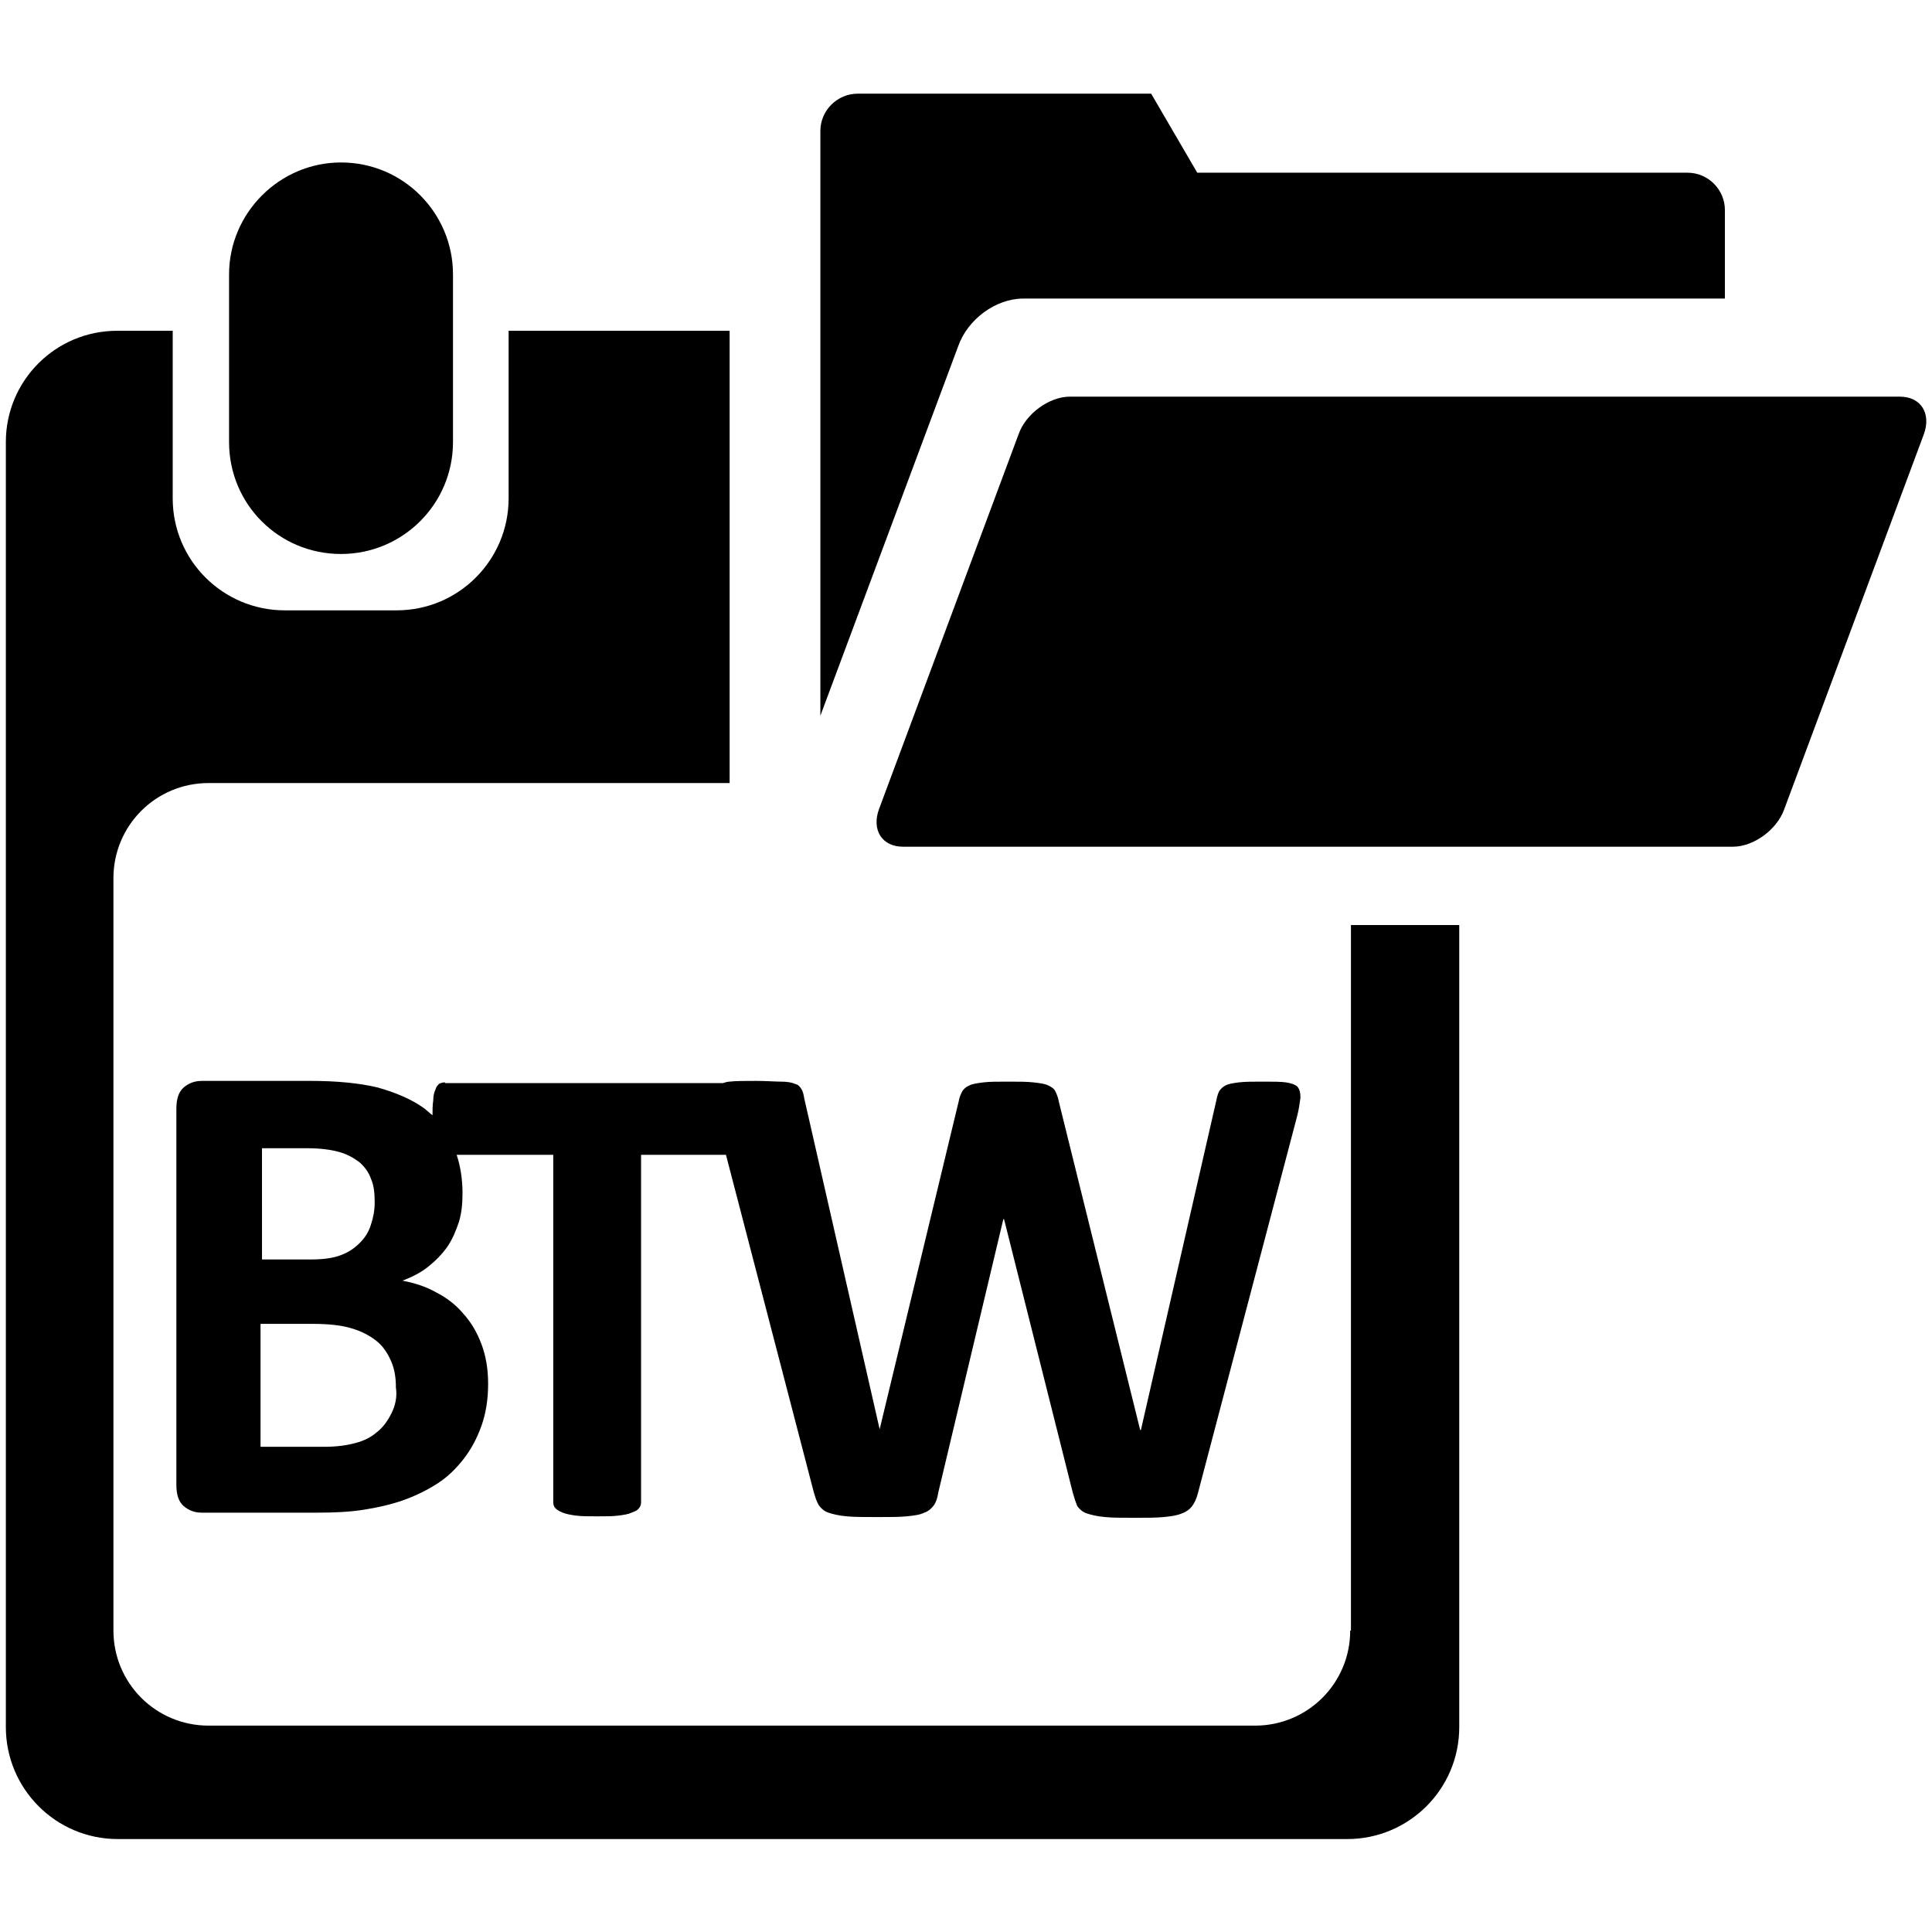
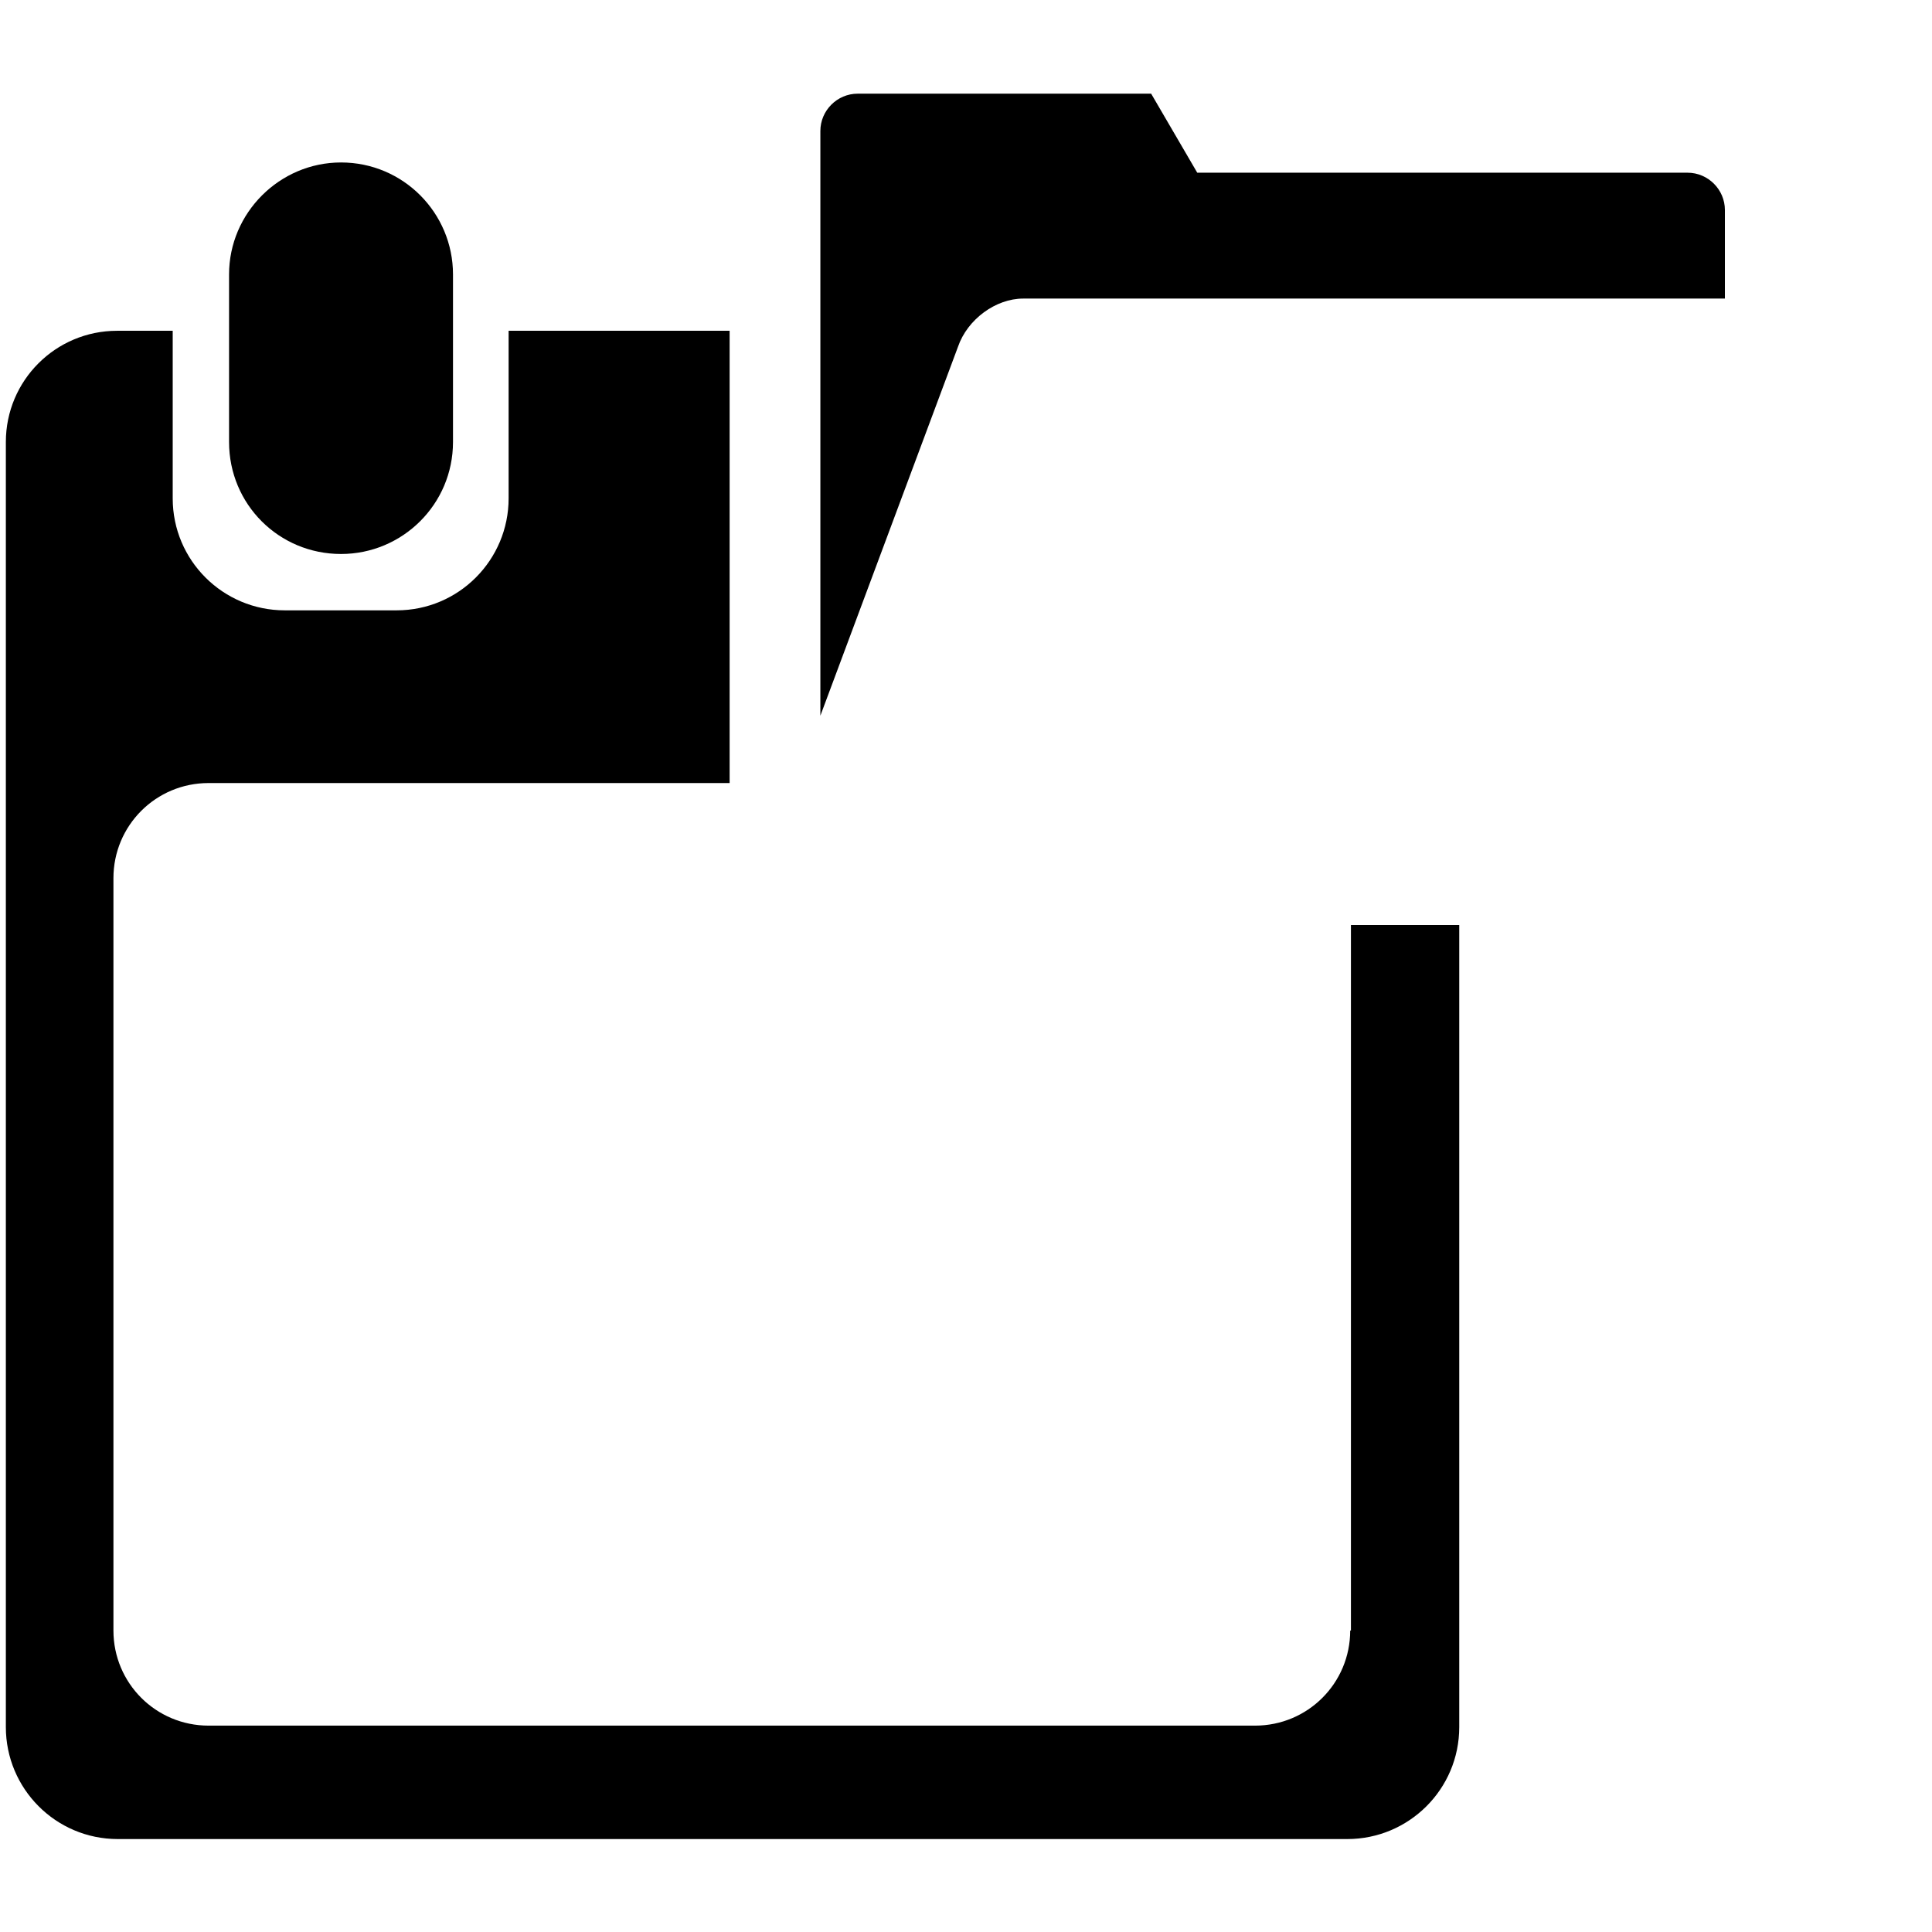
<svg xmlns="http://www.w3.org/2000/svg" version="1.1" id="Layer_3" x="0px" y="0px" viewBox="0 0 264 264" style="enable-background:new 0 0 264 264;" xml:space="preserve">
  <style type="text/css">
	.st0{fill-rule:evenodd;clip-rule:evenodd;}
</style>
  <g>
-     <path class="st0" d="M60.8,147.9c-0.3,0-0.6,0.1-0.8,0.2c-0.2,0.2-0.4,0.4-0.5,0.8c-0.2,0.4-0.3,0.9-0.3,1.5   c-0.1,0.6-0.1,1.3-0.1,2c-0.4-0.3-0.8-0.7-1.2-1c-1.7-1.2-3.8-2.1-6.3-2.8c-2.5-0.6-5.6-0.9-9.2-0.9H27.6c-1,0-1.8,0.3-2.5,0.9   c-0.7,0.6-1,1.6-1,2.9v51.4c0,1.3,0.3,2.3,1,2.9c0.7,0.6,1.5,0.9,2.5,0.9h15.7c2.4,0,4.5-0.1,6.4-0.4c1.9-0.3,3.7-0.7,5.4-1.3   c1.7-0.6,3.3-1.4,4.7-2.3c1.4-0.9,2.6-2.1,3.6-3.4c1-1.3,1.8-2.8,2.4-4.5c0.6-1.7,0.9-3.6,0.9-5.7c0-2-0.3-3.8-0.9-5.4   c-0.6-1.6-1.4-3-2.5-4.2c-1-1.2-2.3-2.2-3.7-2.9c-1.4-0.8-3-1.3-4.6-1.6c1.3-0.5,2.5-1.1,3.5-1.9c1-0.8,1.9-1.7,2.6-2.7   c0.7-1,1.2-2.2,1.6-3.4c0.4-1.3,0.5-2.6,0.5-4c0-1.9-0.3-3.7-0.8-5.2h13.2v47.5c0,0.3,0.1,0.6,0.3,0.8c0.2,0.2,0.5,0.4,1,0.6   c0.5,0.2,1.1,0.3,1.8,0.4c0.8,0.1,1.7,0.1,2.9,0.1c1.2,0,2.1,0,2.9-0.1c0.8-0.1,1.4-0.2,1.8-0.4c0.5-0.2,0.8-0.3,1-0.6   c0.2-0.2,0.3-0.5,0.3-0.8v-47.5h11.6l12,46.1c0.2,0.7,0.4,1.3,0.7,1.8c0.3,0.4,0.7,0.8,1.3,1c0.6,0.2,1.4,0.4,2.5,0.5   c1,0.1,2.5,0.1,4.2,0.1c1.7,0,3,0,4-0.1c1-0.1,1.8-0.2,2.4-0.5c0.6-0.2,1-0.6,1.3-1c0.3-0.4,0.5-1,0.6-1.7l8.9-37.4h0.1l9.4,37.4   c0.2,0.7,0.4,1.3,0.6,1.8c0.3,0.4,0.7,0.8,1.3,1c0.6,0.2,1.4,0.4,2.5,0.5c1,0.1,2.4,0.1,4.2,0.1c1.5,0,2.8,0,3.8-0.1   c1-0.1,1.8-0.2,2.5-0.5c0.6-0.2,1.1-0.6,1.4-1c0.3-0.4,0.6-1,0.8-1.8l13.5-51.3c0.3-1.1,0.4-2,0.5-2.7c0-0.7-0.1-1.1-0.4-1.5   c-0.3-0.3-0.9-0.5-1.6-0.6c-0.7-0.1-1.8-0.1-3.1-0.1c-1.4,0-2.5,0-3.3,0.1c-0.8,0.1-1.4,0.2-1.8,0.4c-0.4,0.2-0.7,0.5-0.9,0.8   c-0.2,0.4-0.3,0.8-0.4,1.3l-10.3,45h-0.1l-11.1-44.8c-0.1-0.6-0.3-1.1-0.5-1.5c-0.2-0.4-0.6-0.6-1-0.8s-1.1-0.3-2-0.4   c-0.9-0.1-2-0.1-3.5-0.1c-1.4,0-2.5,0-3.3,0.1c-0.8,0.1-1.5,0.2-1.9,0.4c-0.5,0.2-0.8,0.5-1,0.8c-0.2,0.4-0.4,0.8-0.5,1.4   l-10.8,44.8h0l-10.3-45.2c-0.1-0.6-0.2-1-0.4-1.3c-0.2-0.3-0.4-0.6-0.9-0.7c-0.4-0.2-1.1-0.3-1.9-0.3c-0.8,0-2-0.1-3.4-0.1   c-1.5,0-2.8,0-3.6,0.1c-0.3,0-0.6,0.1-0.9,0.2H60.8z M35.8,156.9h6.1c1.9,0,3.3,0.2,4.4,0.5c1.1,0.3,2,0.8,2.8,1.4   c0.7,0.6,1.3,1.4,1.6,2.3c0.4,0.9,0.5,2,0.5,3.2c0,1.1-0.2,2.1-0.5,3c-0.3,1-0.8,1.8-1.5,2.5c-0.7,0.7-1.5,1.3-2.6,1.7   c-1,0.4-2.4,0.6-4.1,0.6h-6.7V156.9z M53.5,193.1c-0.5,1-1.1,1.9-2,2.6c-0.8,0.7-1.8,1.2-3,1.5c-1.1,0.3-2.5,0.5-4.2,0.5h-8.7   v-16.8h7.1c2.2,0,4,0.2,5.3,0.6c1.4,0.4,2.5,1,3.4,1.7c0.9,0.7,1.5,1.6,2,2.7c0.5,1.1,0.7,2.3,0.7,3.7   C54.3,190.9,54,192.1,53.5,193.1z" />
    <path class="st0" d="M46.6,75.7c8.4,0,15.3-6.8,15.3-15.3V37.5c0-8.4-6.8-15.3-15.3-15.3c-8.4,0-15.3,6.9-15.3,15.3v22.9   C31.3,68.9,38.1,75.7,46.6,75.7z" />
    <path class="st0" d="M184.5,222.8c0,7.2-5.8,13-13,13h-143c-7.2,0-13-5.8-13-13V120c0-7.2,5.8-13,13-13h71.2V45.2H69.5v22.9   c0,8.4-6.8,15.3-15.3,15.3H38.9c-8.4,0-15.3-6.8-15.3-15.3V45.2H16C7.6,45.2,0.8,52,0.8,60.4v175.6c0,8.4,6.8,15.3,15.3,15.3h168   c8.4,0,15.3-6.8,15.3-15.3V126.4h-14.8V222.8z" />
-     <path class="st0" d="M259.6,54.2H146.2c-2.8,0-6,2.3-7,5.1l-19.1,51.3c-1,2.8,0.4,5.1,3.3,5.1h113.4c2.8,0,6-2.3,7-5.1l19.1-51.3   C263.9,56.5,262.5,54.2,259.6,54.2z" />
    <path class="st0" d="M139.8,40.8h95.9V28.7c0-2.8-2.3-5.1-5.1-5.1h-67l-6.3-10.8h-40.1c-2.8,0-5.1,2.3-5.1,5.1v79.9l18.8-50.4   C132.2,43.6,136.1,40.8,139.8,40.8z" />
  </g>
</svg>